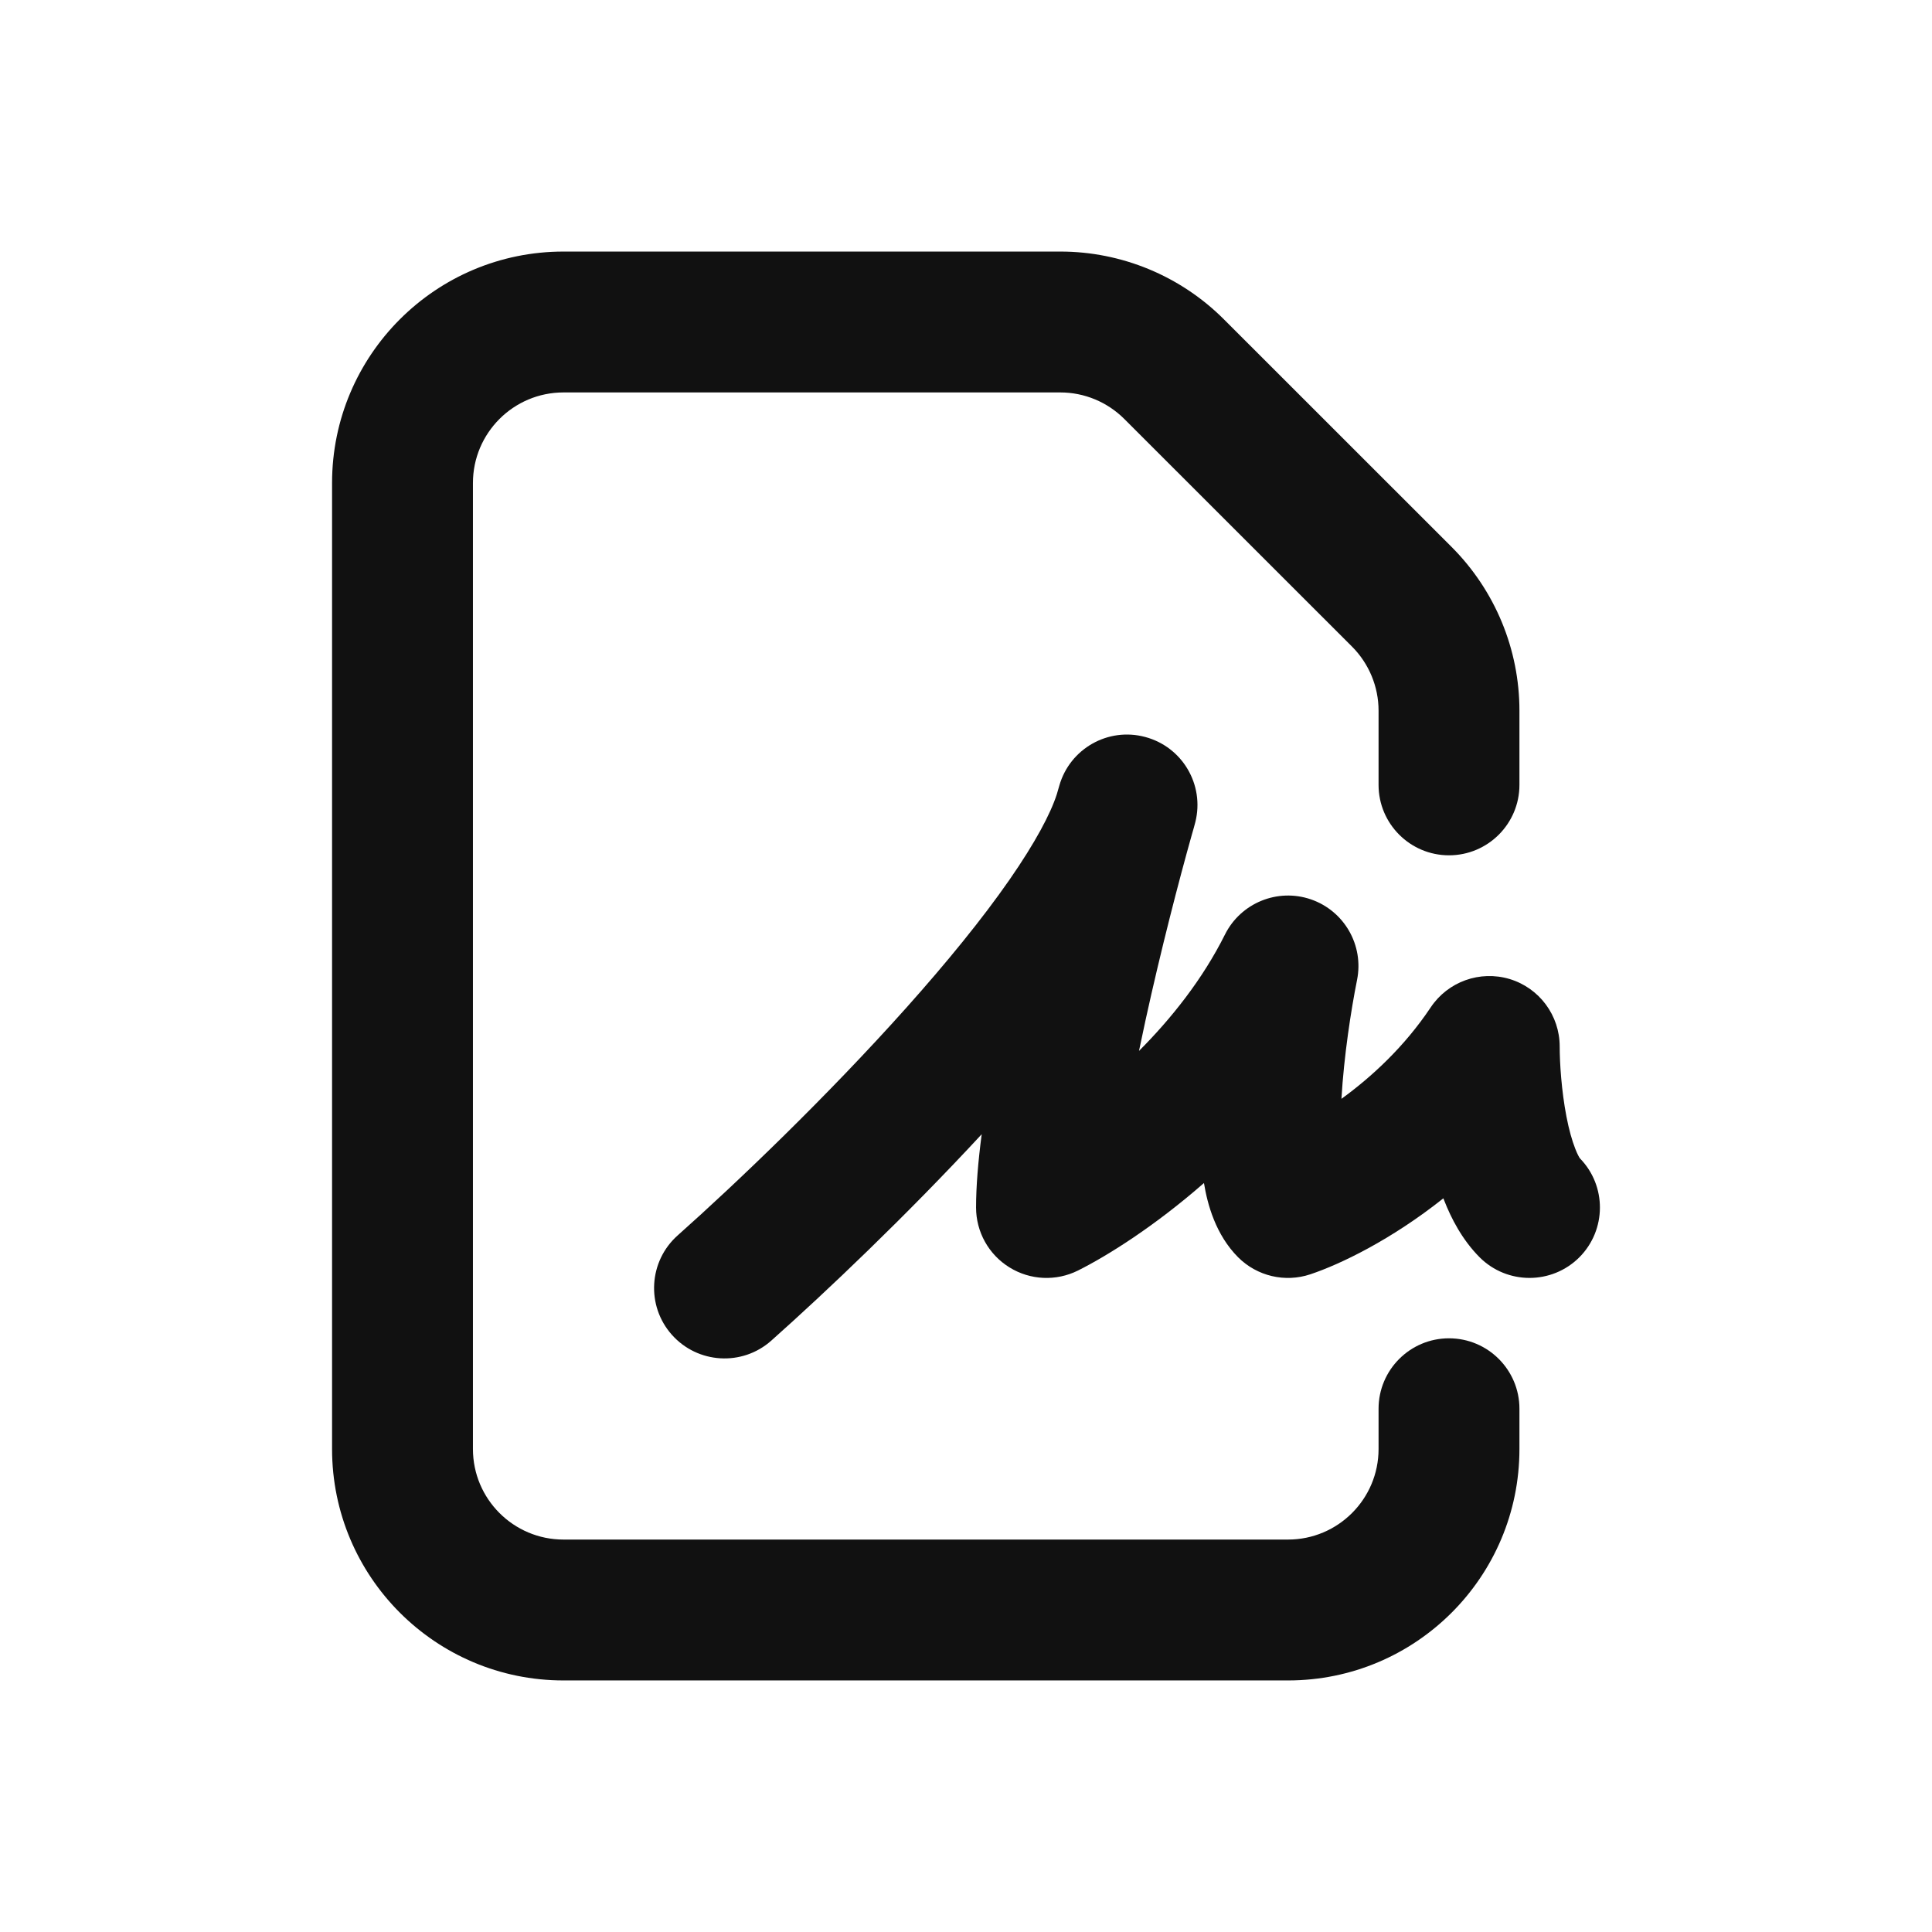
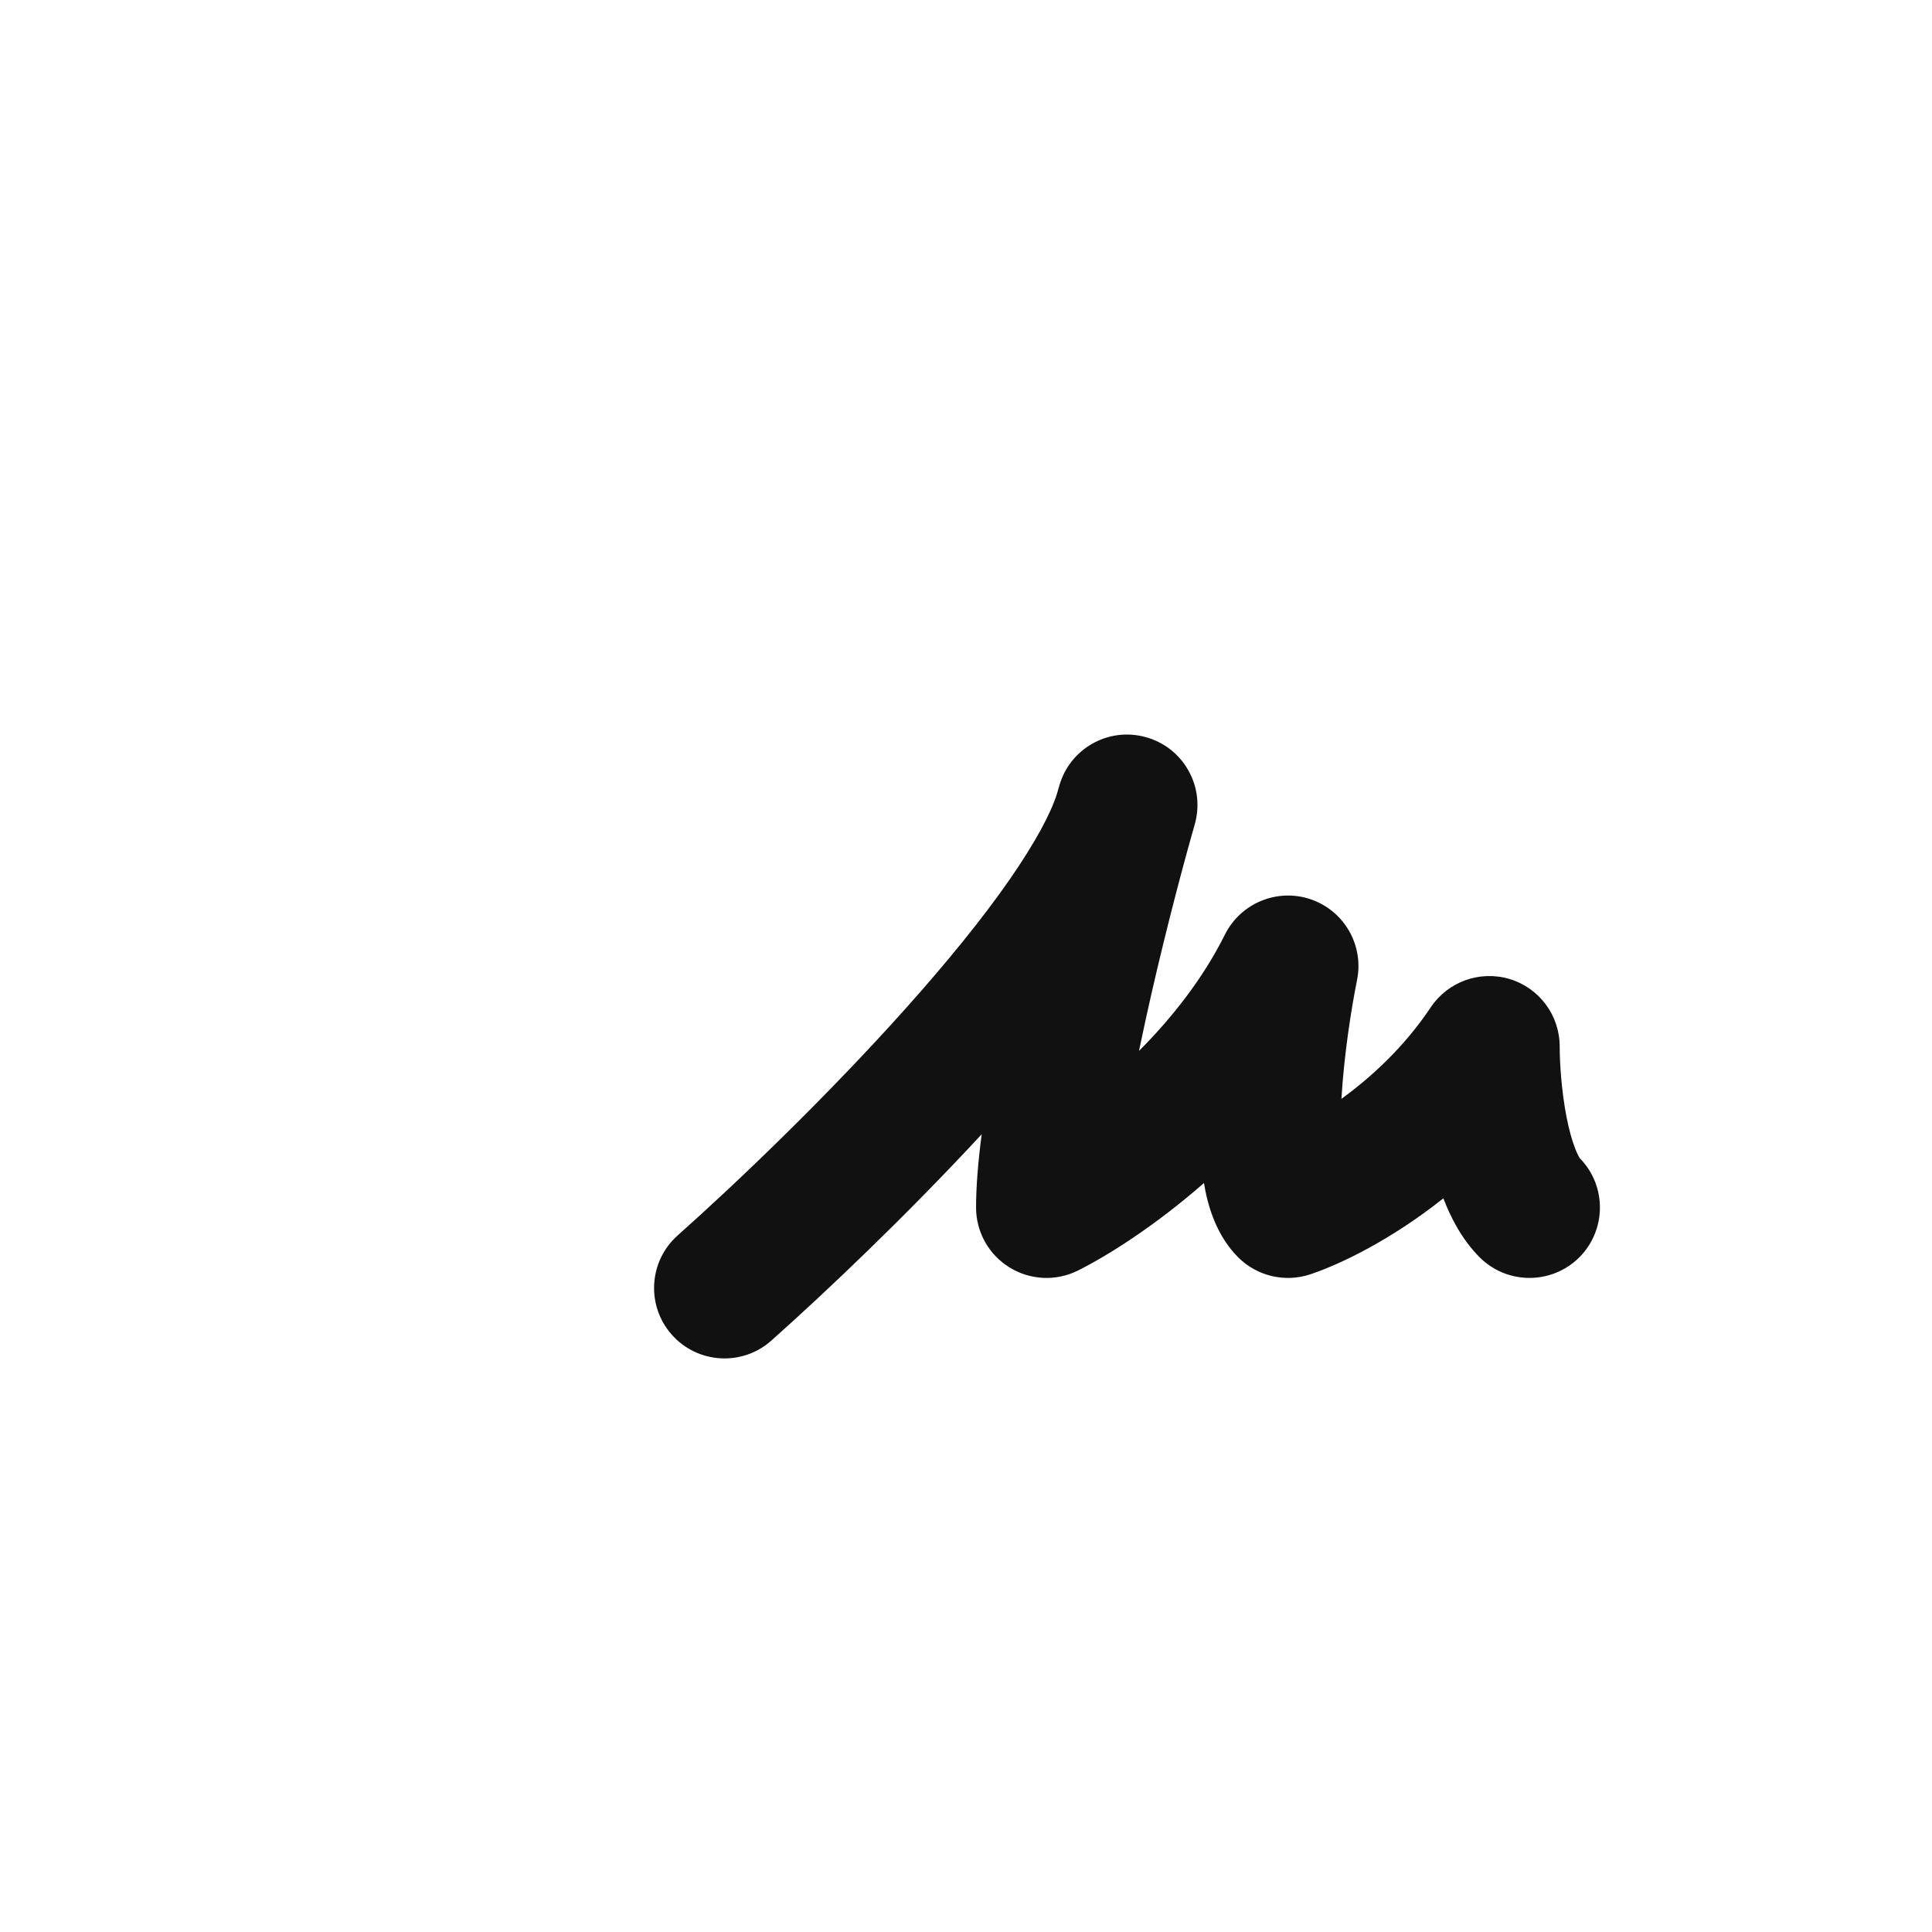
<svg xmlns="http://www.w3.org/2000/svg" width="24" height="24" viewBox="0 0 24 24" fill="none">
-   <path d="M5.875 6C5.875 5.379 6.379 4.875 7 4.875H13.172C13.47 4.875 13.756 4.994 13.967 5.205L16.796 8.033C17.006 8.244 17.125 8.53 17.125 8.828V9.75C17.125 10.233 17.517 10.625 18 10.625C18.483 10.625 18.875 10.233 18.875 9.75V8.828C18.875 8.066 18.572 7.335 18.033 6.795L15.204 3.967C14.665 3.428 13.934 3.125 13.172 3.125H7C5.412 3.125 4.125 4.412 4.125 6V18C4.125 19.588 5.412 20.875 7 20.875H16C17.588 20.875 18.875 19.588 18.875 18V17.5C18.875 17.017 18.483 16.625 18 16.625C17.517 16.625 17.125 17.017 17.125 17.5V18C17.125 18.621 16.621 19.125 16 19.125H7C6.379 19.125 5.875 18.621 5.875 18V6Z" fill="#111111" />
  <path d="M14.849 10.212C14.965 9.749 14.688 9.278 14.226 9.155C13.765 9.031 13.29 9.3 13.159 9.76L13.128 9.867C13.05 10.109 12.861 10.466 12.542 10.926C12.2 11.419 11.753 11.965 11.26 12.517C10.275 13.62 9.15 14.696 8.419 15.346C8.058 15.667 8.025 16.22 8.346 16.581C8.667 16.942 9.22 16.975 9.581 16.654C10.26 16.05 11.256 15.104 12.195 14.09C12.151 14.425 12.125 14.736 12.125 15C12.125 15.303 12.282 15.585 12.54 15.744C12.798 15.904 13.12 15.918 13.391 15.783C13.761 15.598 14.346 15.23 14.956 14.696C14.999 14.959 15.1 15.337 15.381 15.619C15.616 15.853 15.962 15.935 16.277 15.83C16.654 15.704 17.285 15.399 17.93 14.886L17.939 14.909C18.026 15.132 18.162 15.399 18.381 15.619C18.723 15.96 19.277 15.96 19.619 15.619C19.958 15.279 19.96 14.73 19.625 14.388L19.624 14.386C19.618 14.377 19.597 14.344 19.568 14.269C19.528 14.167 19.49 14.032 19.459 13.871C19.397 13.548 19.375 13.205 19.375 13C19.375 12.614 19.123 12.274 18.754 12.162C18.384 12.051 17.986 12.194 17.772 12.515C17.447 13.002 17.039 13.378 16.664 13.65C16.694 13.124 16.783 12.546 16.858 12.172C16.944 11.742 16.699 11.315 16.284 11.172C15.869 11.03 15.413 11.217 15.217 11.609C14.939 12.166 14.55 12.653 14.149 13.055C14.175 12.93 14.202 12.803 14.23 12.674C14.42 11.805 14.645 10.938 14.807 10.363C14.822 10.313 14.836 10.262 14.849 10.212Z" fill="#111111" />
</svg>